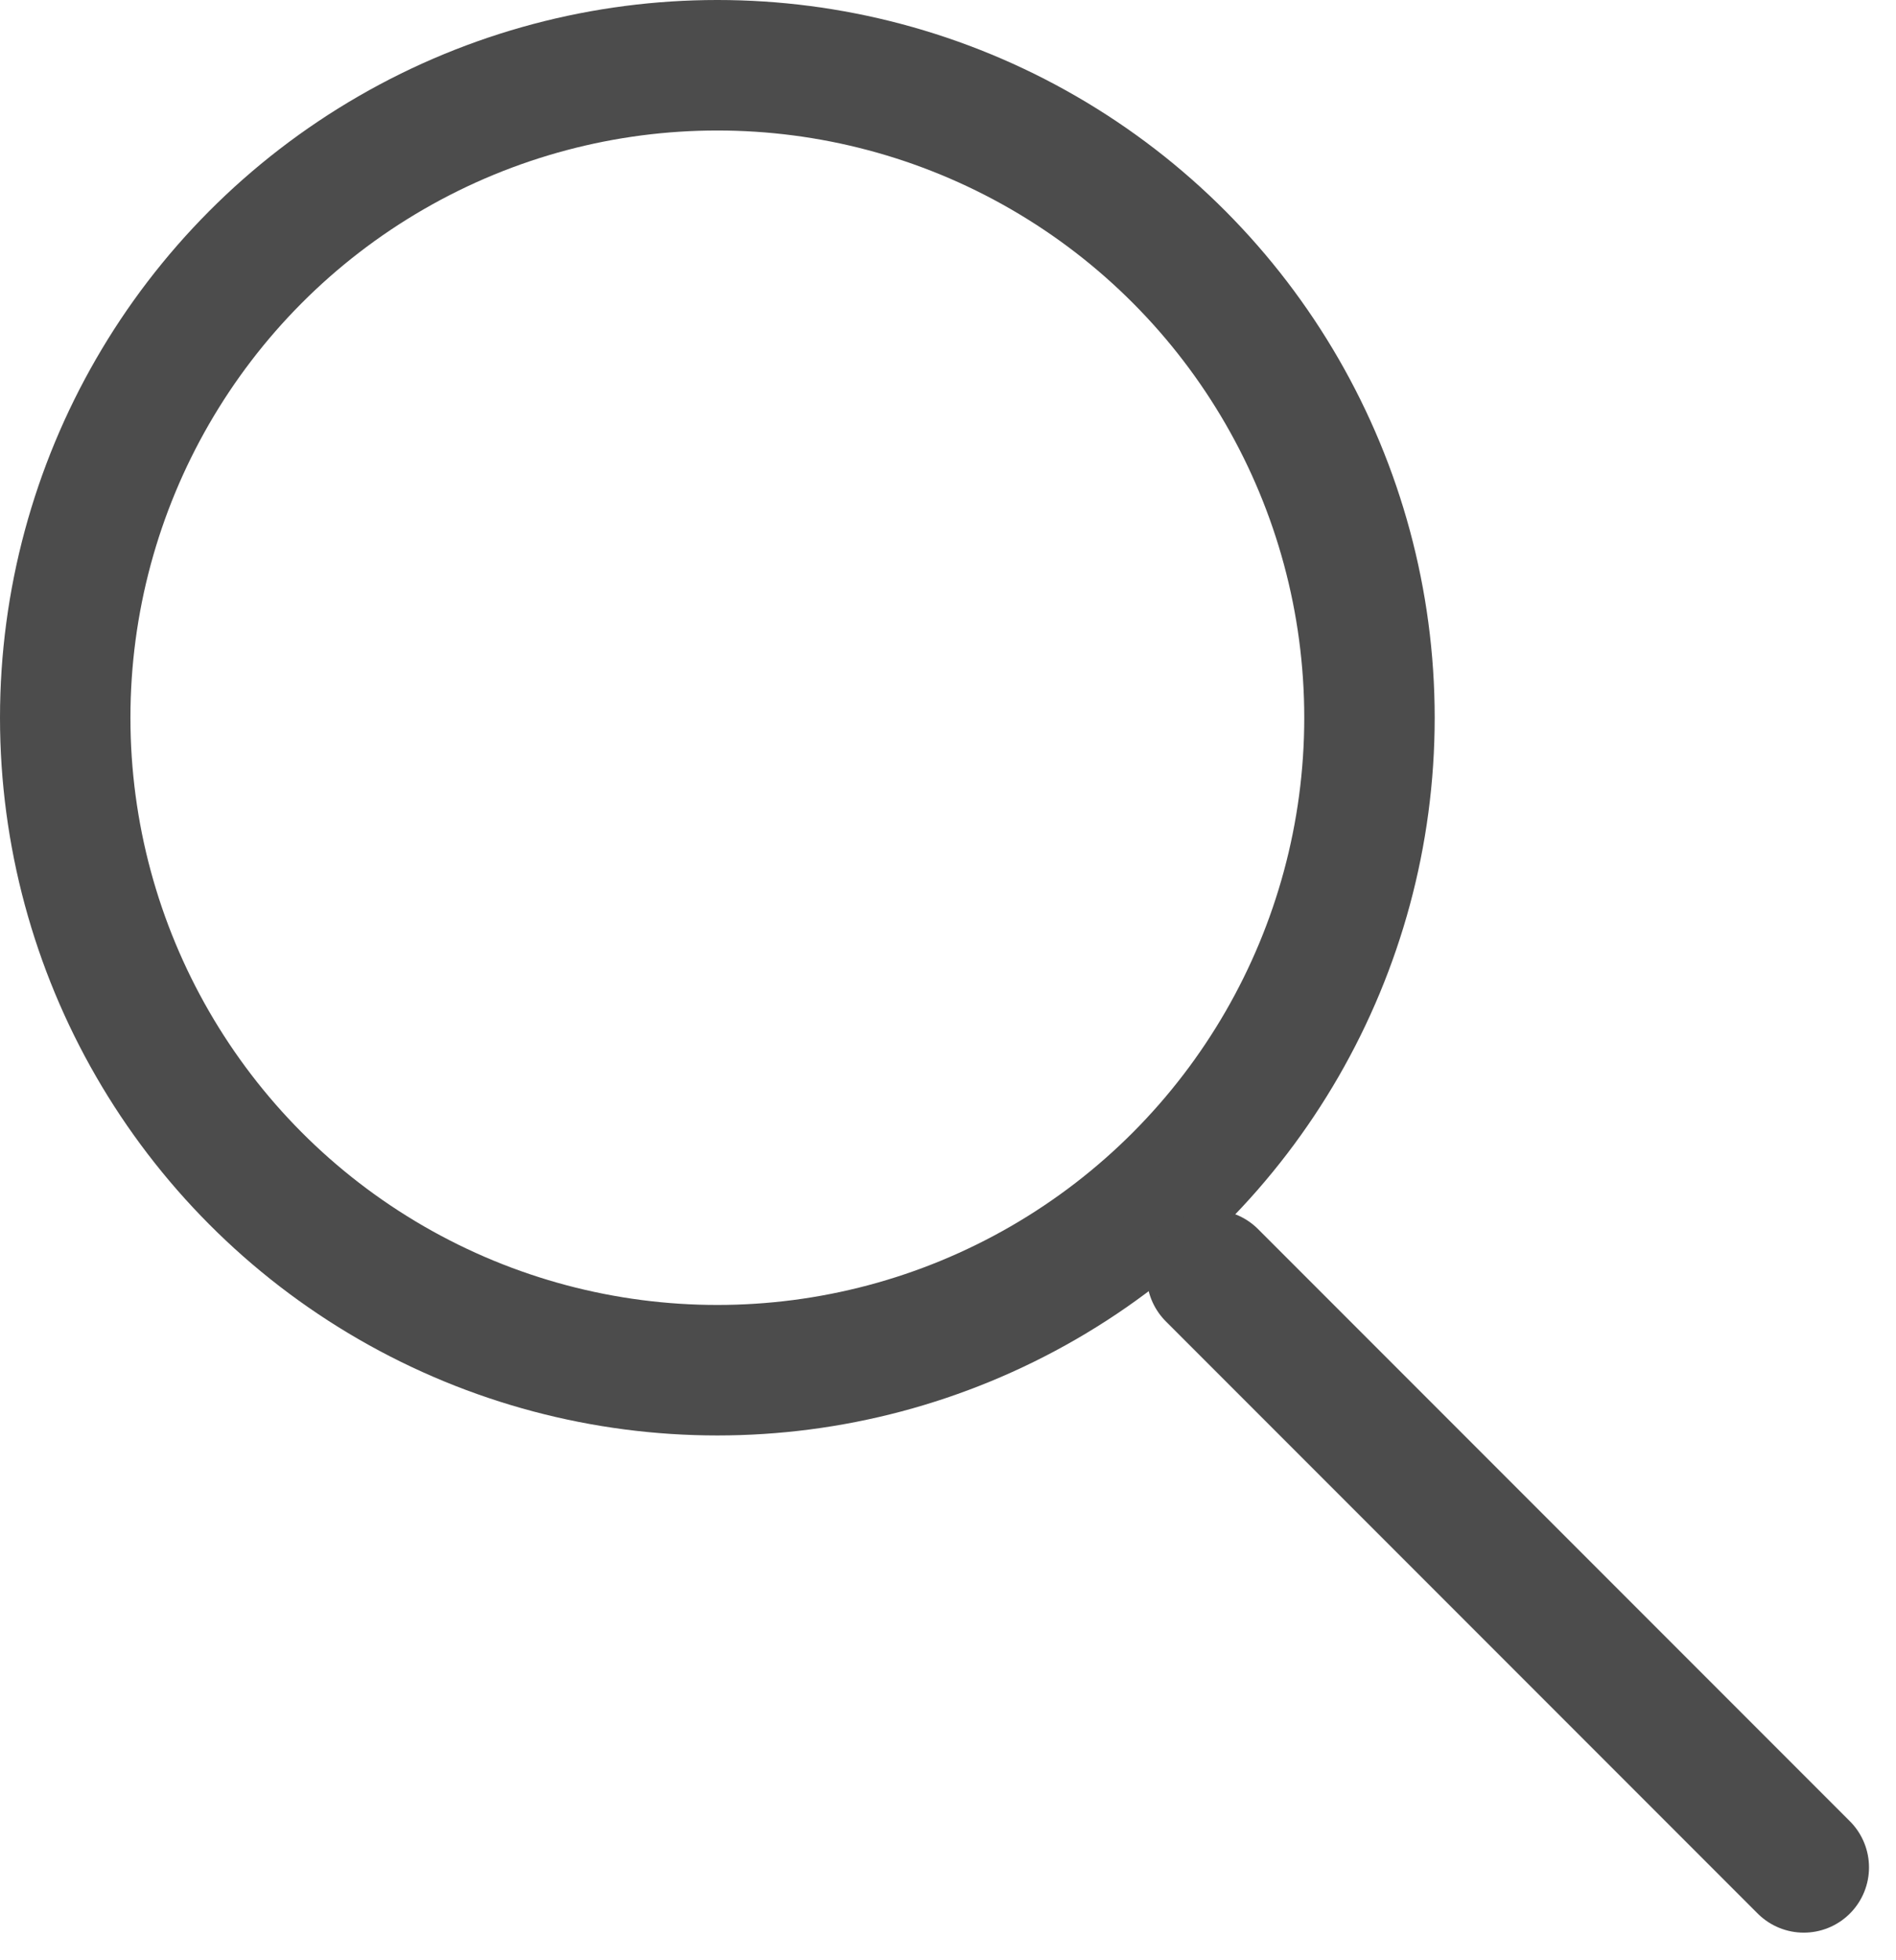
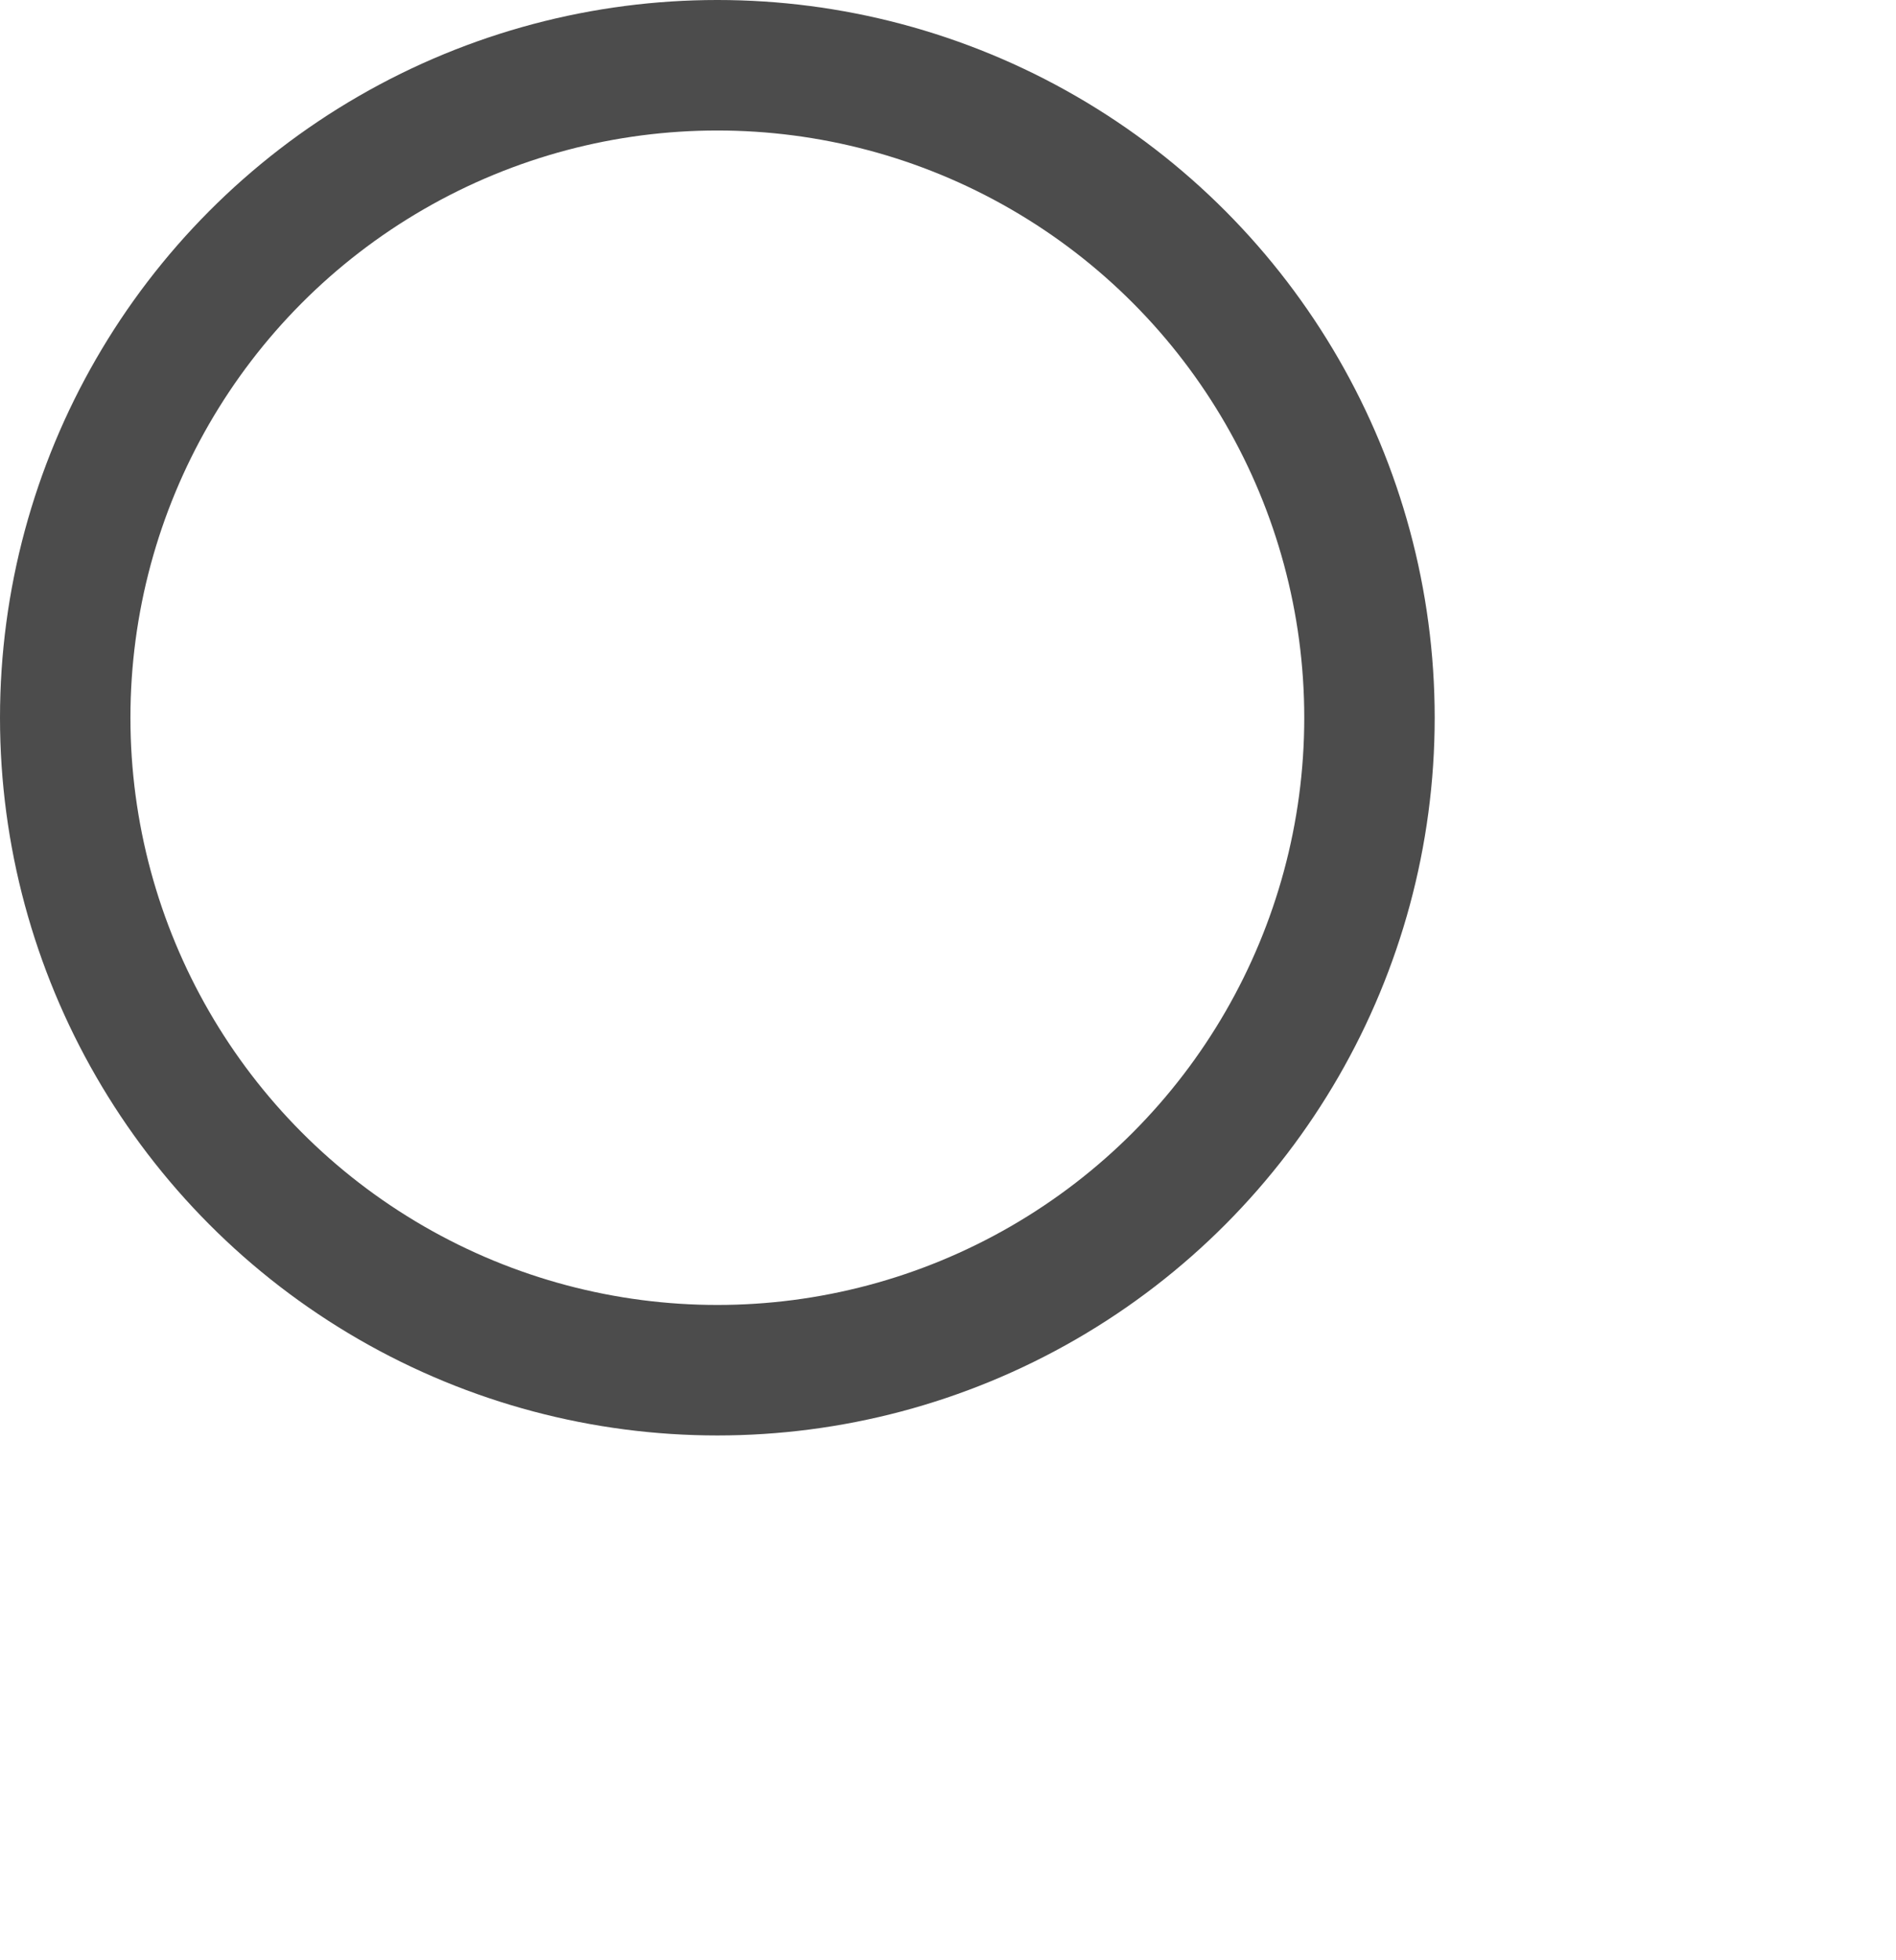
<svg xmlns="http://www.w3.org/2000/svg" width="14.537" height="15.017" viewBox="0 0 14.537 15.017">
  <defs>
    <style>.a{fill:none;stroke:#4c4c4c;stroke-linecap:round;stroke-linejoin:round;}</style>
  </defs>
  <g transform="translate(0.5 0.98)">
    <circle class="a" cx="5" cy="5" r="5" transform="translate(0 -0.48)" />
-     <line class="a" x1="4.538" y1="4.538" transform="translate(8.792 8.792)" />
  </g>
</svg>